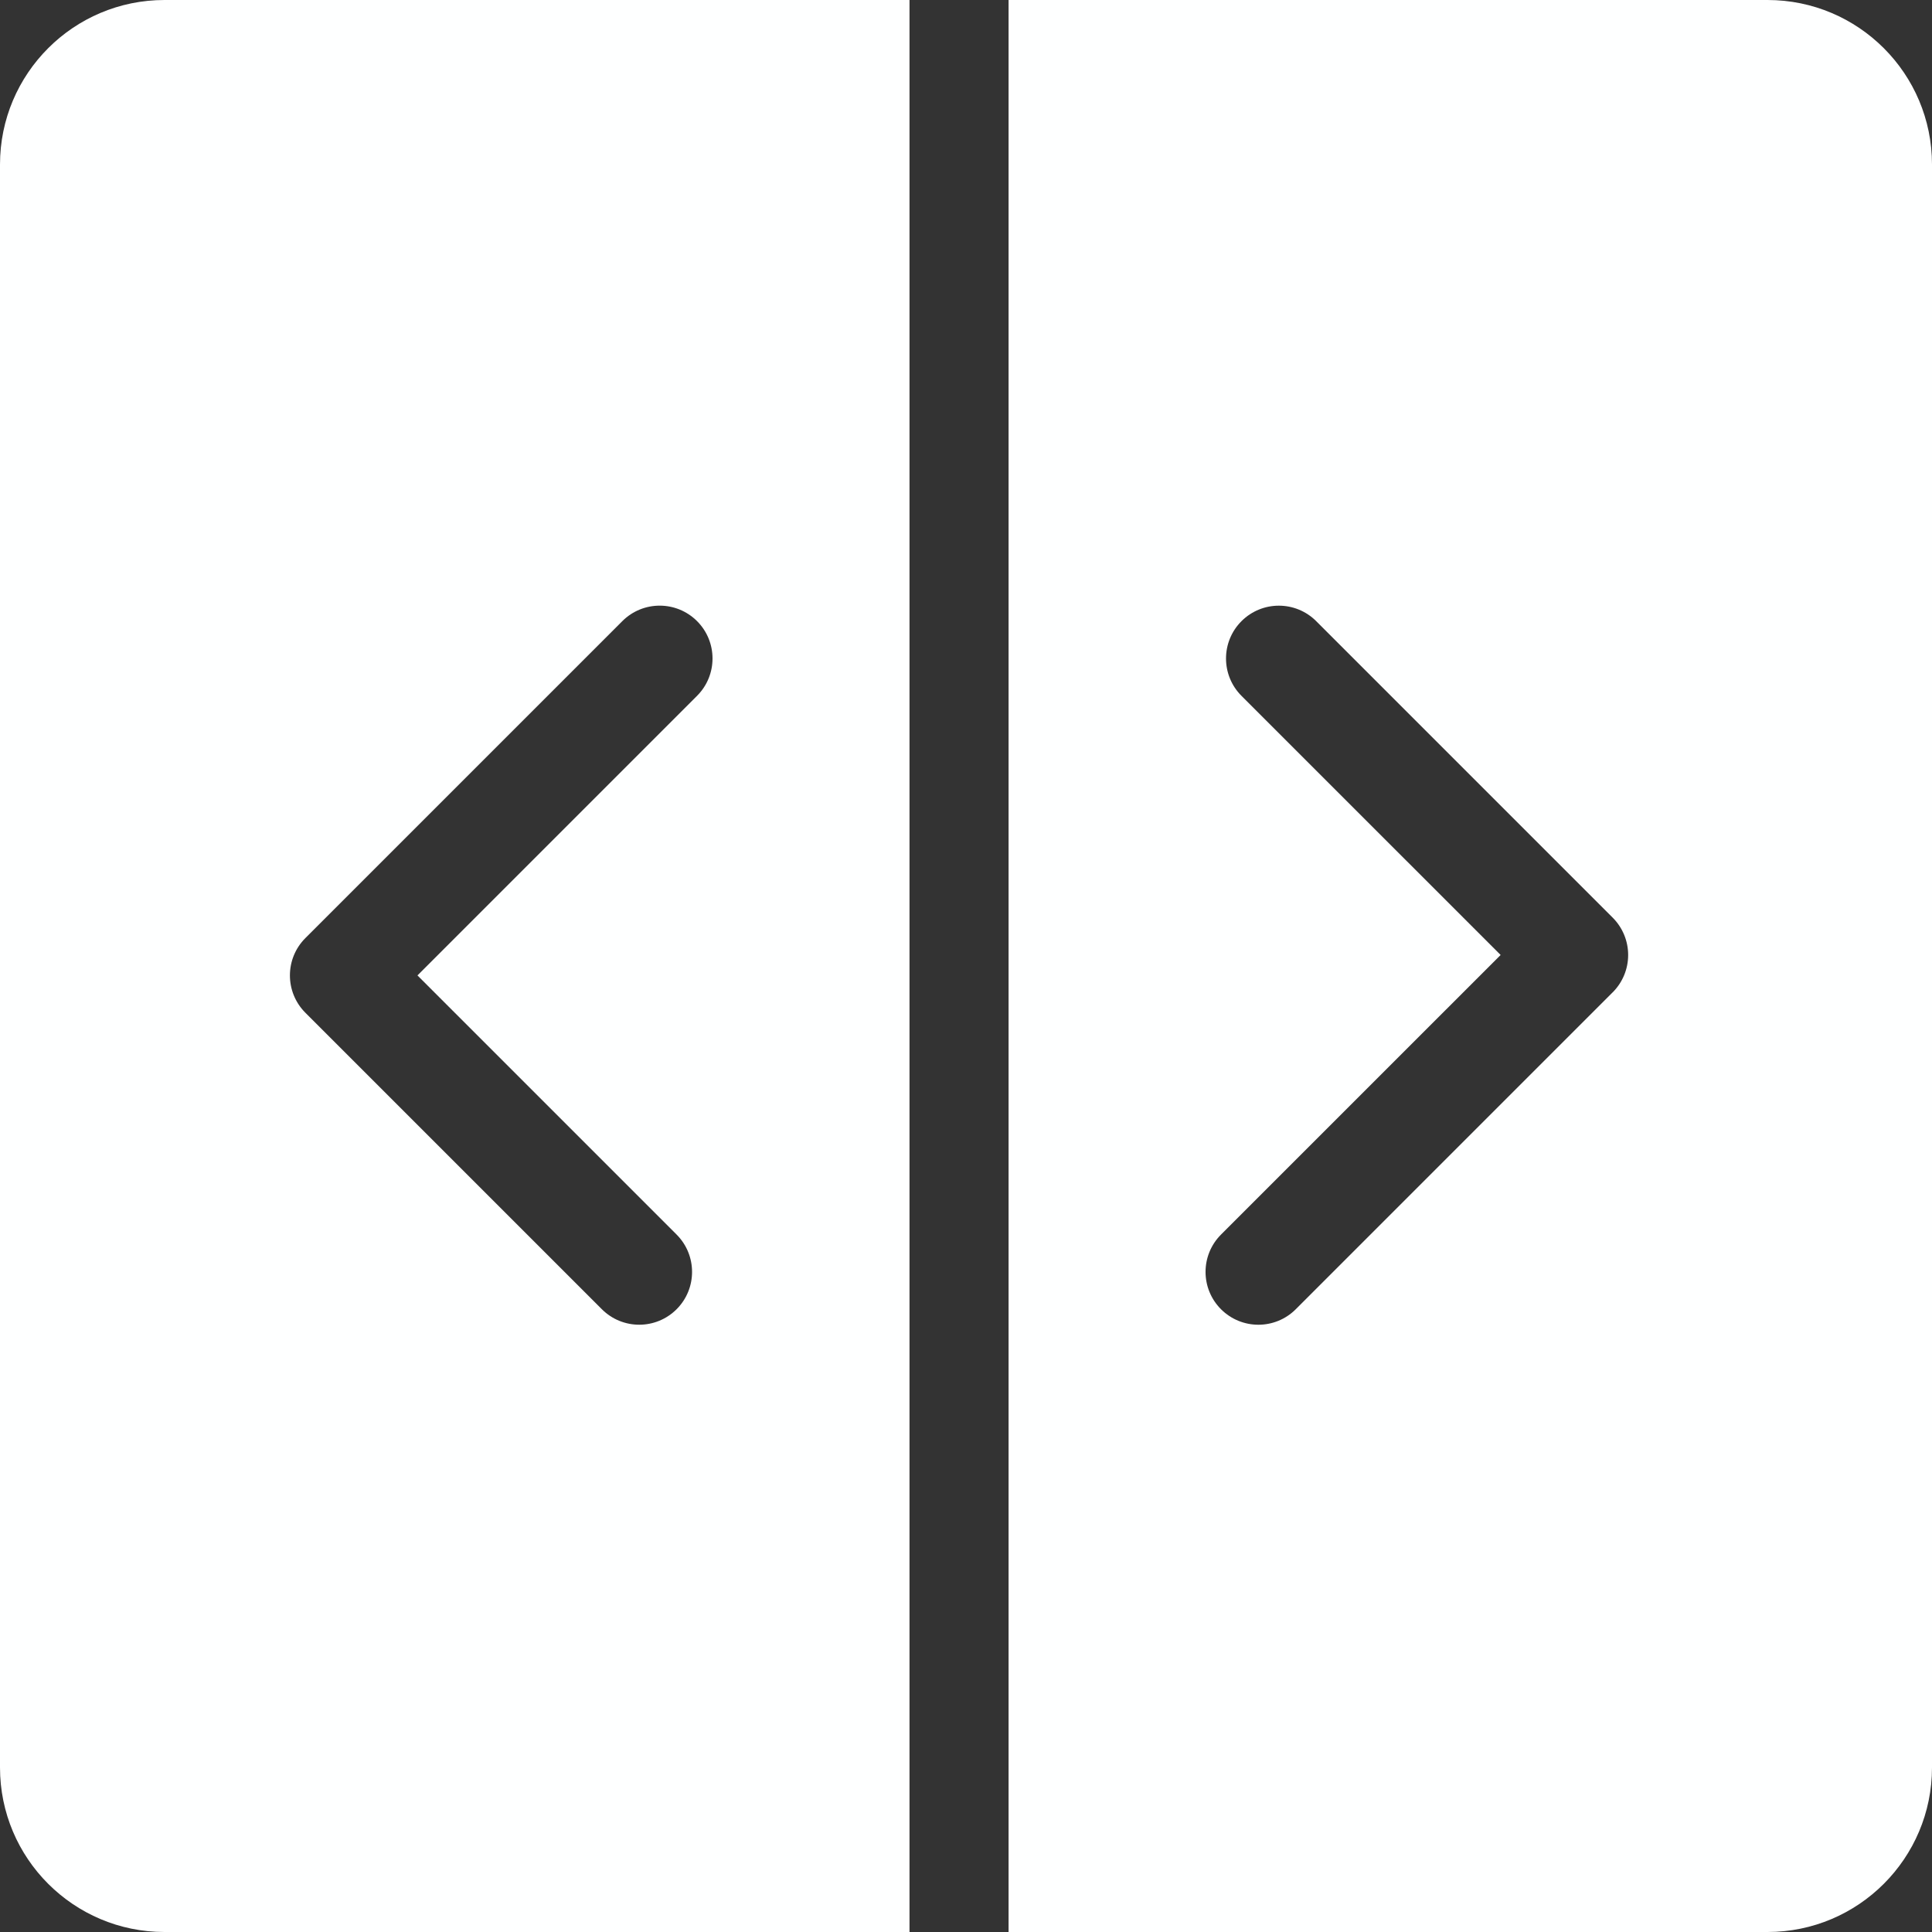
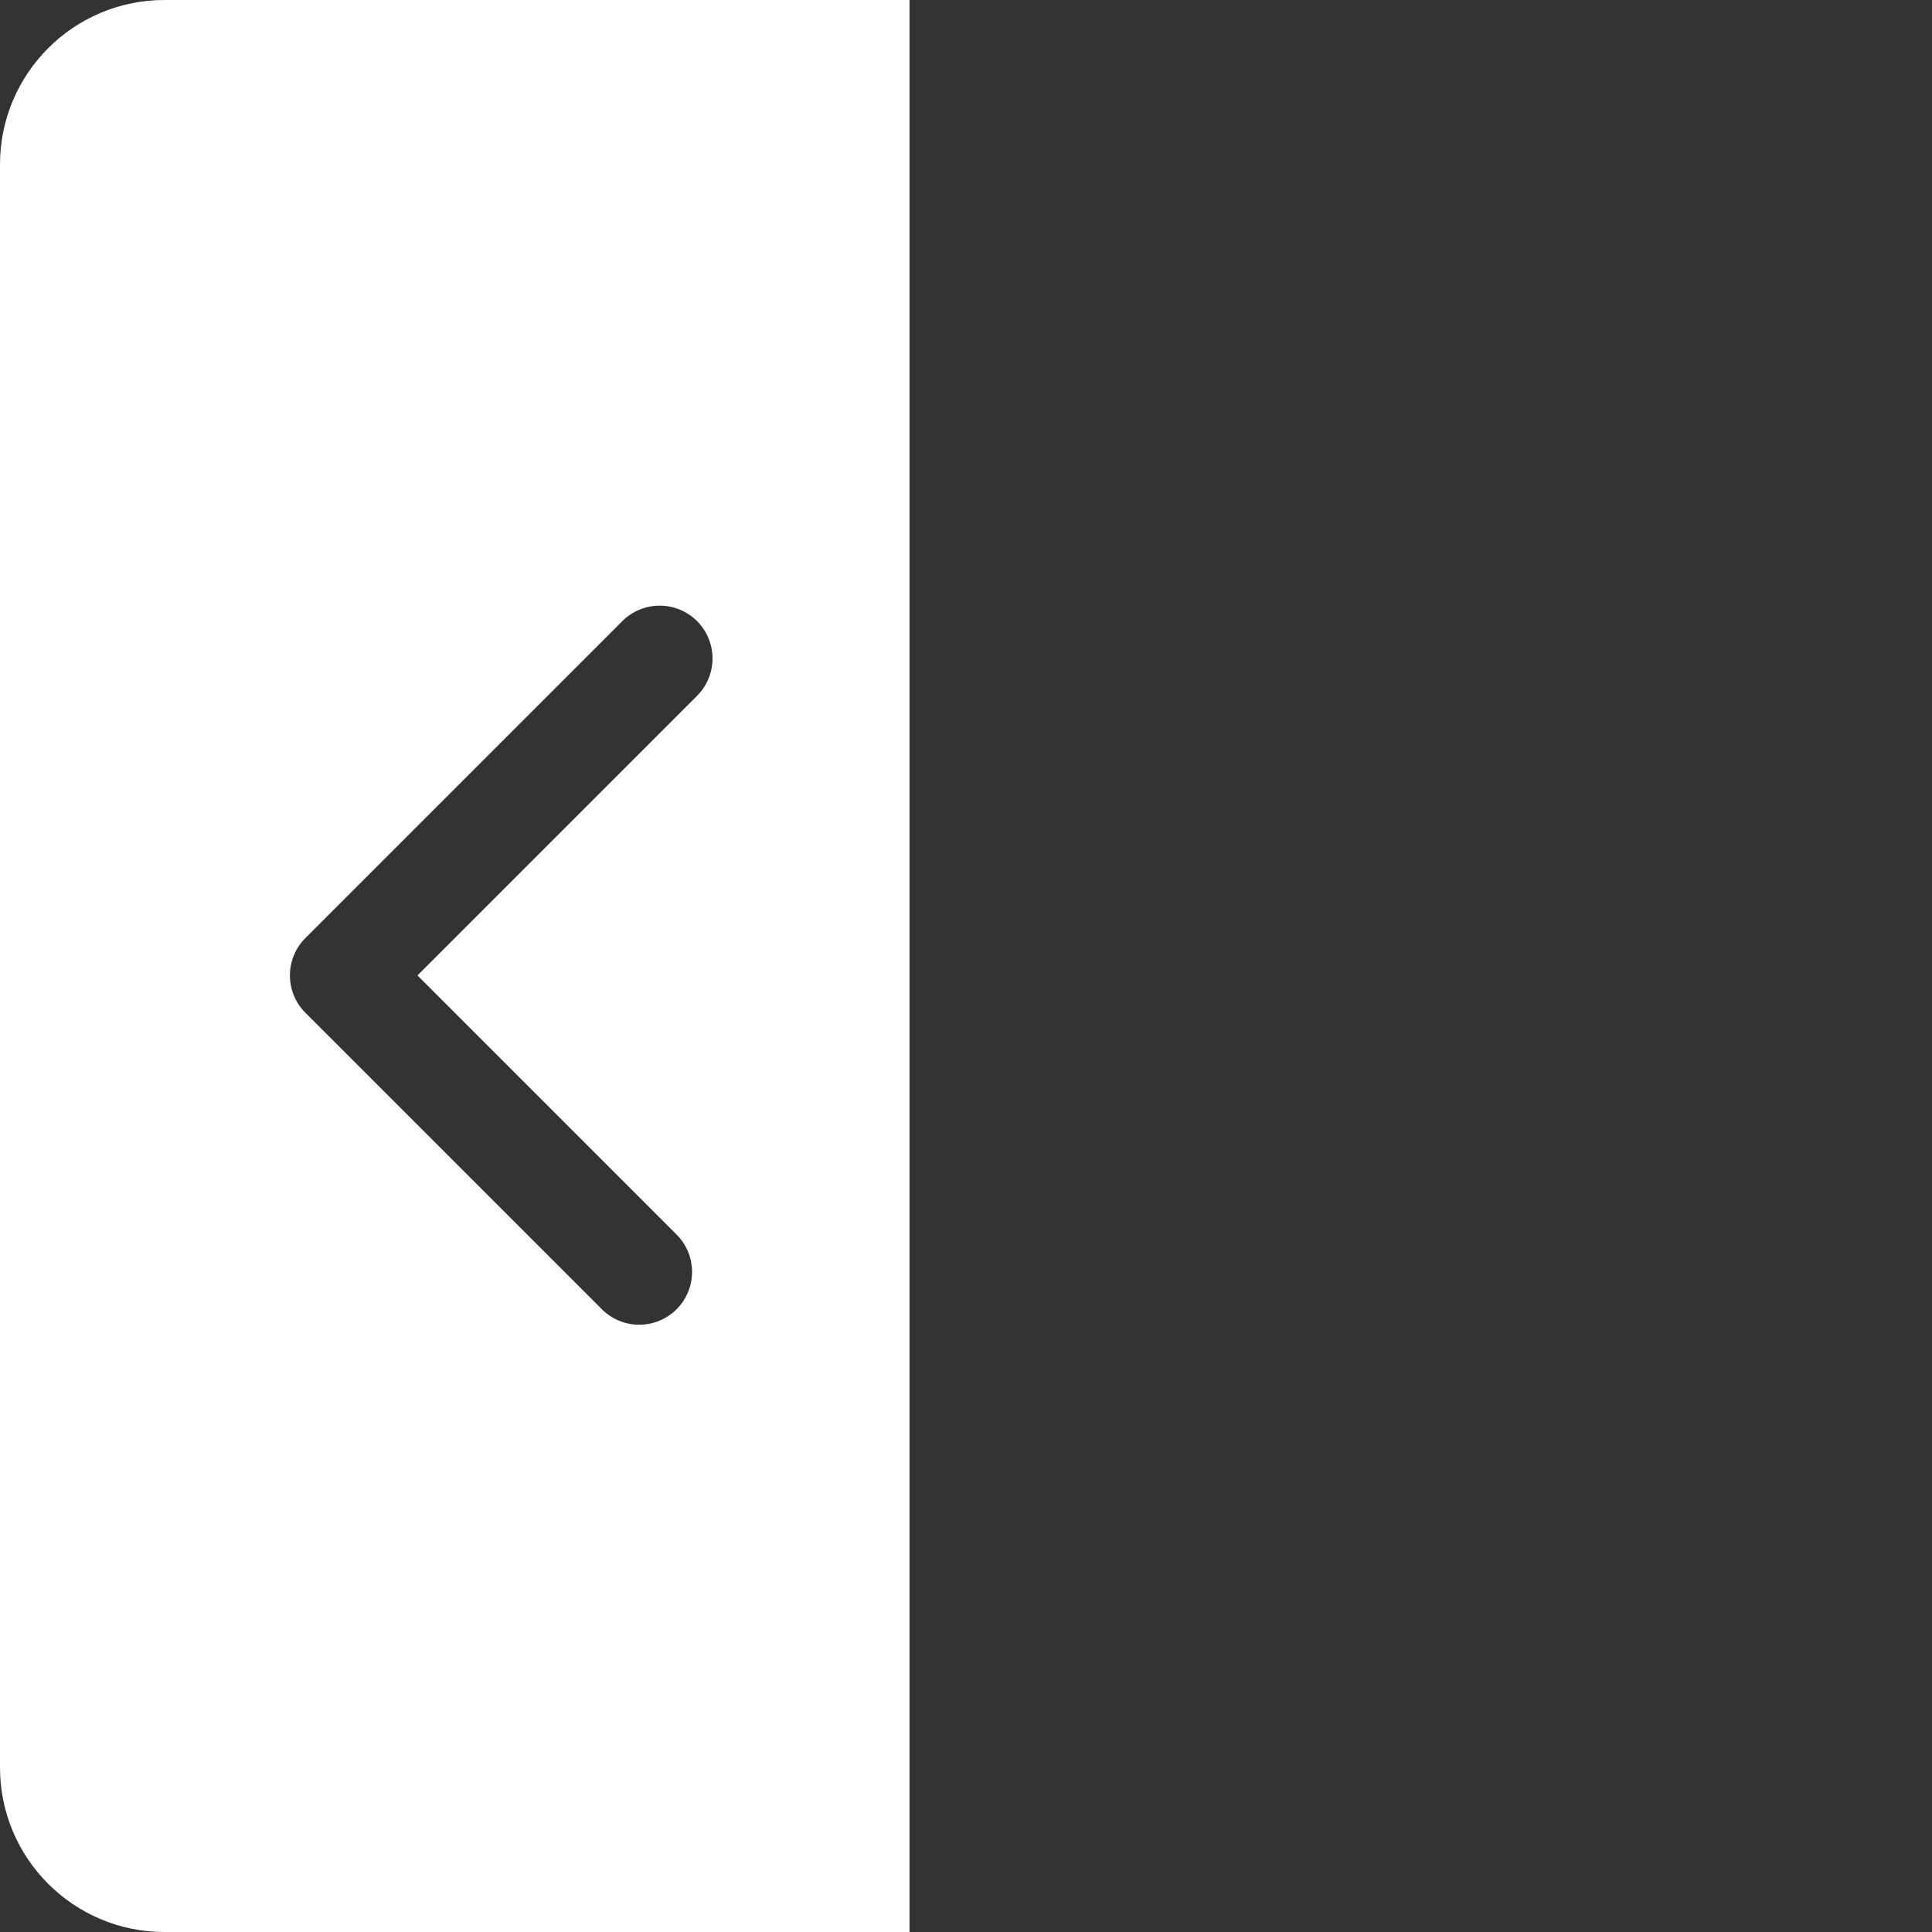
<svg xmlns="http://www.w3.org/2000/svg" id="Layer_2" data-name="Layer 2" viewBox="0 0 140 140">
  <rect x="0" y="0" width="140" height="140" fill="#333333" stroke="none" />
  <defs>
    <style>
      .cls-1 {
        fill: #feffff;
      }
    </style>
  </defs>
  <g id="Layer_1-2" data-name="Layer 1">
    <g>
      <path class="cls-1" d="M11.921,0C5.337,0,0,5.337,0,11.921v116.158c0,6.584,5.337,11.921,11.921,11.921h53.985V0H11.921ZM50.511,50.423l-20.26,20.26,18.777,18.777c1.495,1.495,1.495,3.919,0,5.413-.748.747-1.728,1.121-2.707,1.121s-1.959-.374-2.707-1.121l-21.484-21.484c-1.495-1.495-1.495-3.919,0-5.413l22.967-22.967c1.495-1.495,3.918-1.495,5.414,0,1.495,1.495,1.495,3.919,0,5.413Z" />
-       <path class="cls-1" d="M128.079,0h-54.994v140h54.994c6.584,0,11.921-5.337,11.921-11.921V11.921c0-6.584-5.337-11.921-11.921-11.921ZM116.861,71.907l-22.967,22.967c-.747.747-1.728,1.121-2.707,1.121s-1.959-.374-2.707-1.121c-1.495-1.495-1.495-3.919,0-5.413l20.261-20.26-18.778-18.777c-1.495-1.495-1.495-3.919,0-5.413,1.496-1.495,3.918-1.495,5.414,0l21.484,21.484c.717.718,1.121,1.691,1.121,2.707s-.404,1.989-1.121,2.707Z" />
    </g>
  </g>
</svg>